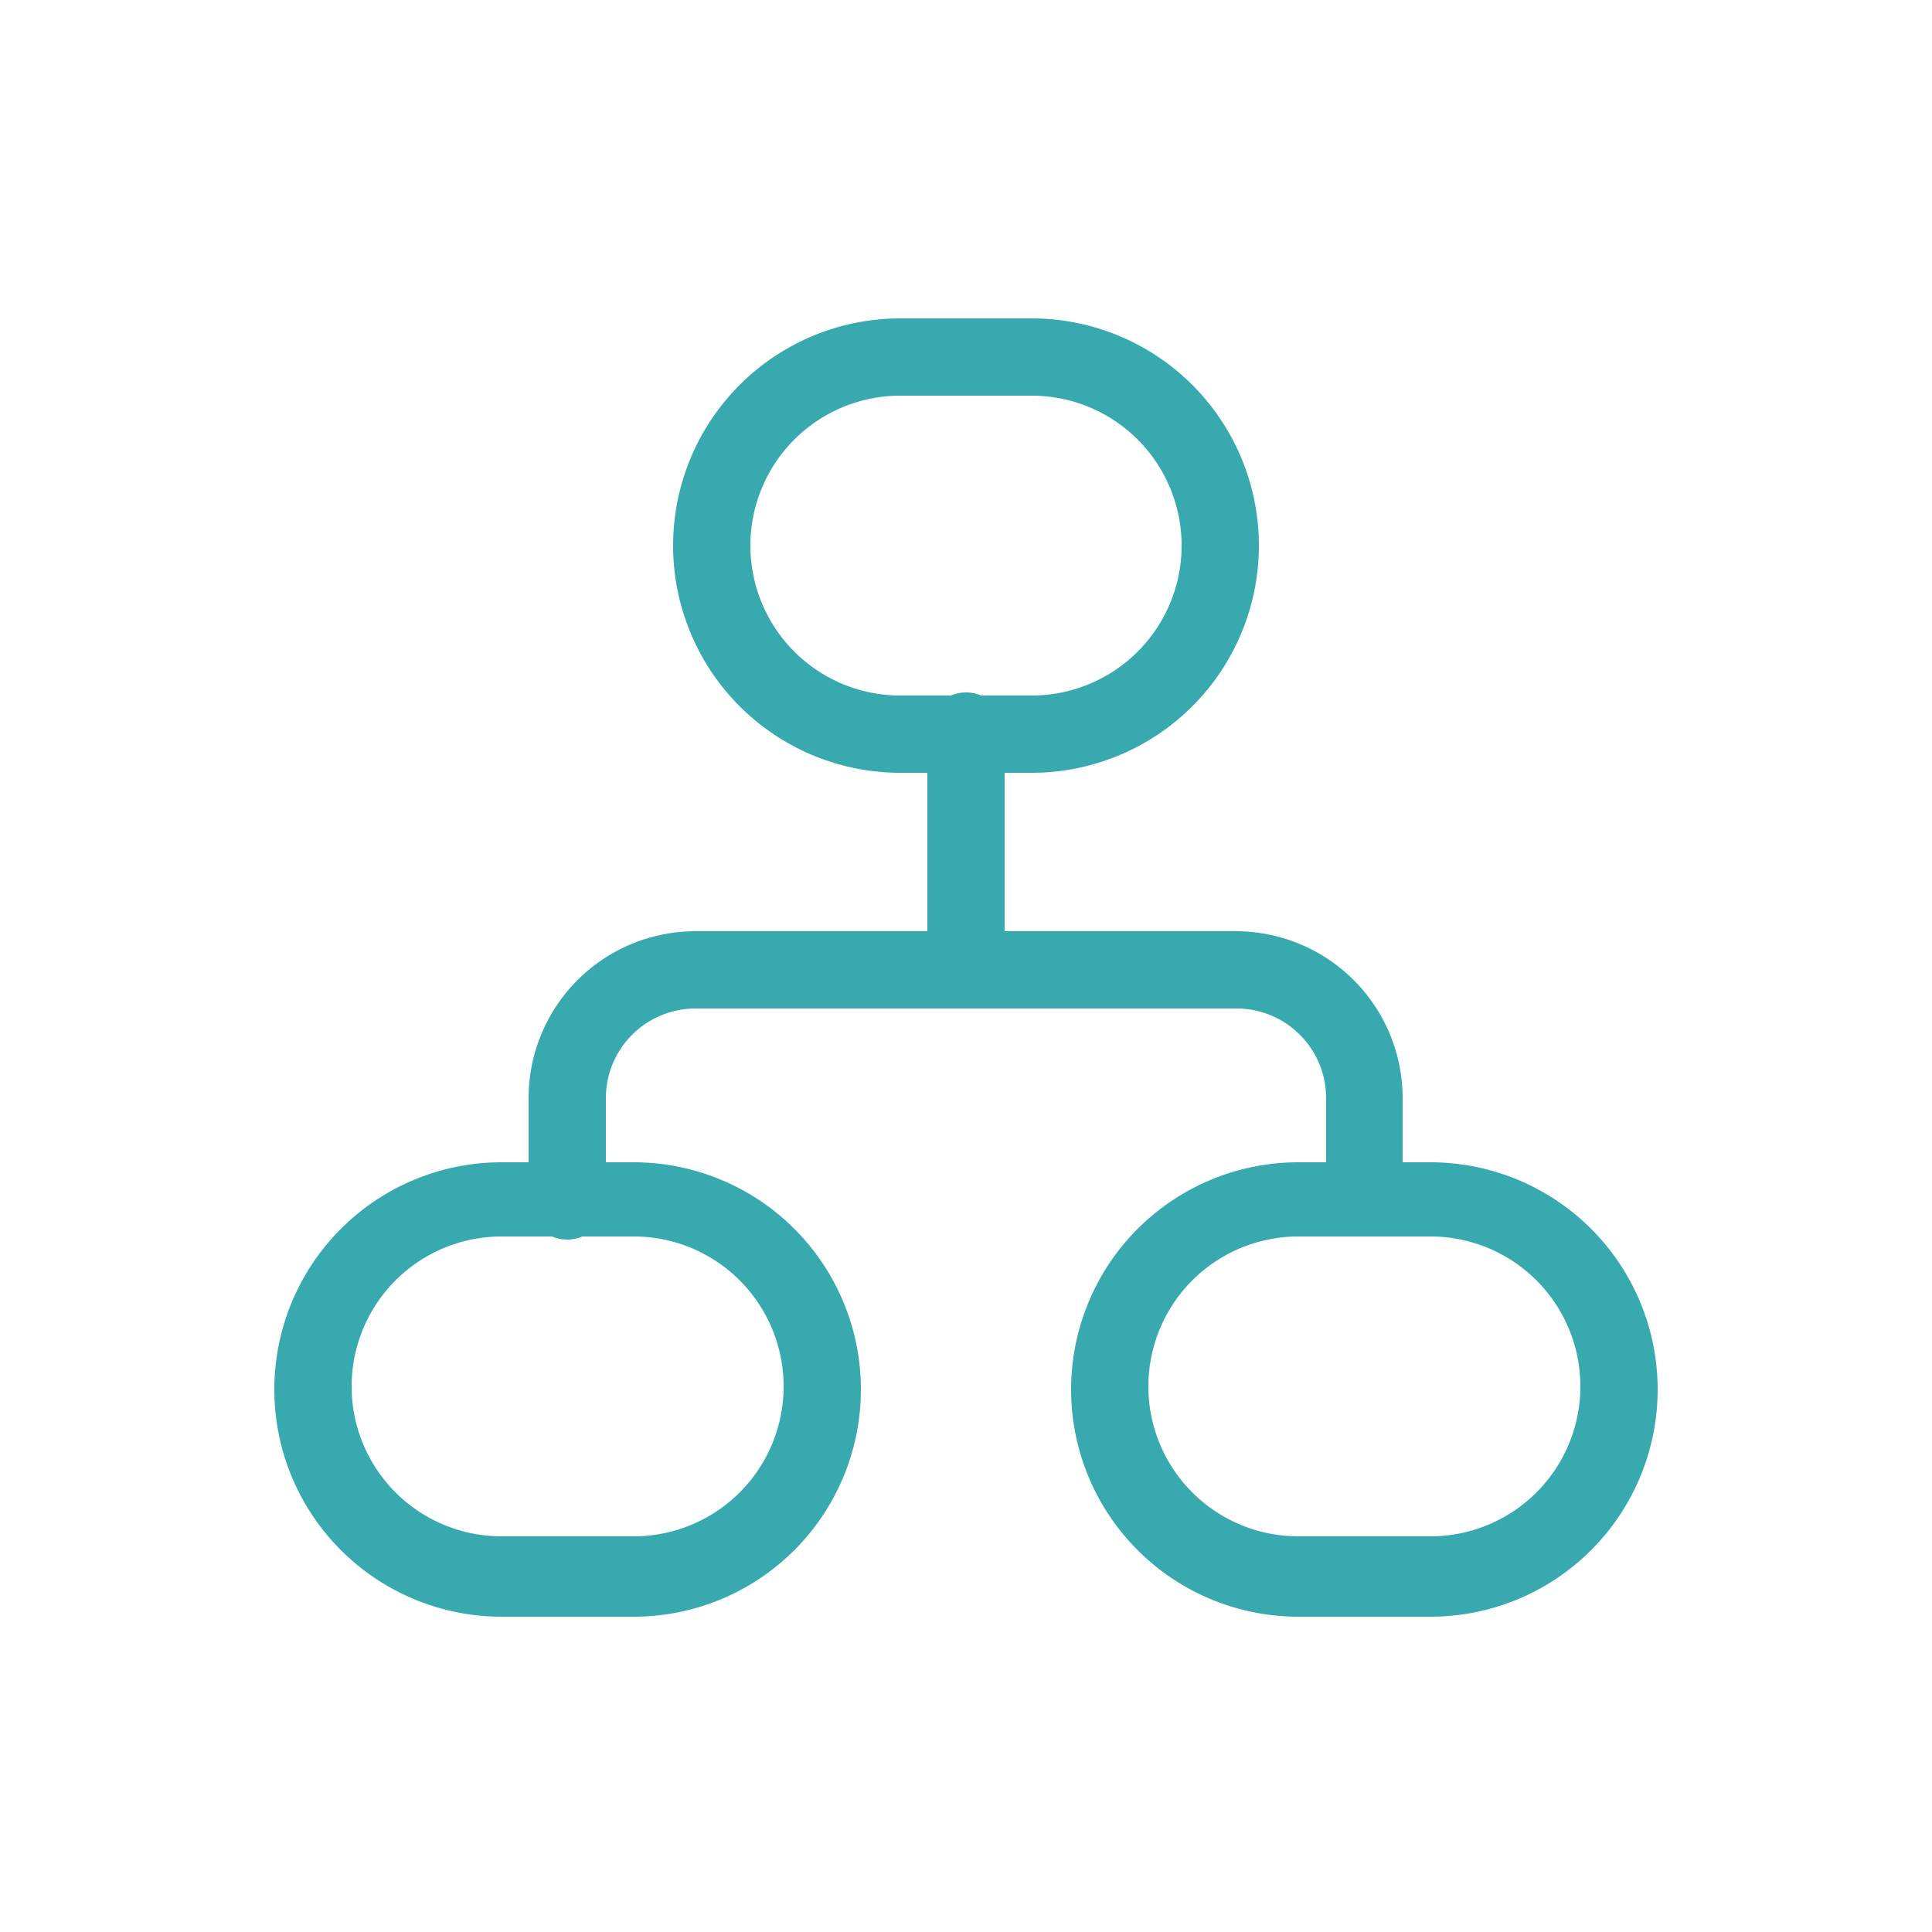
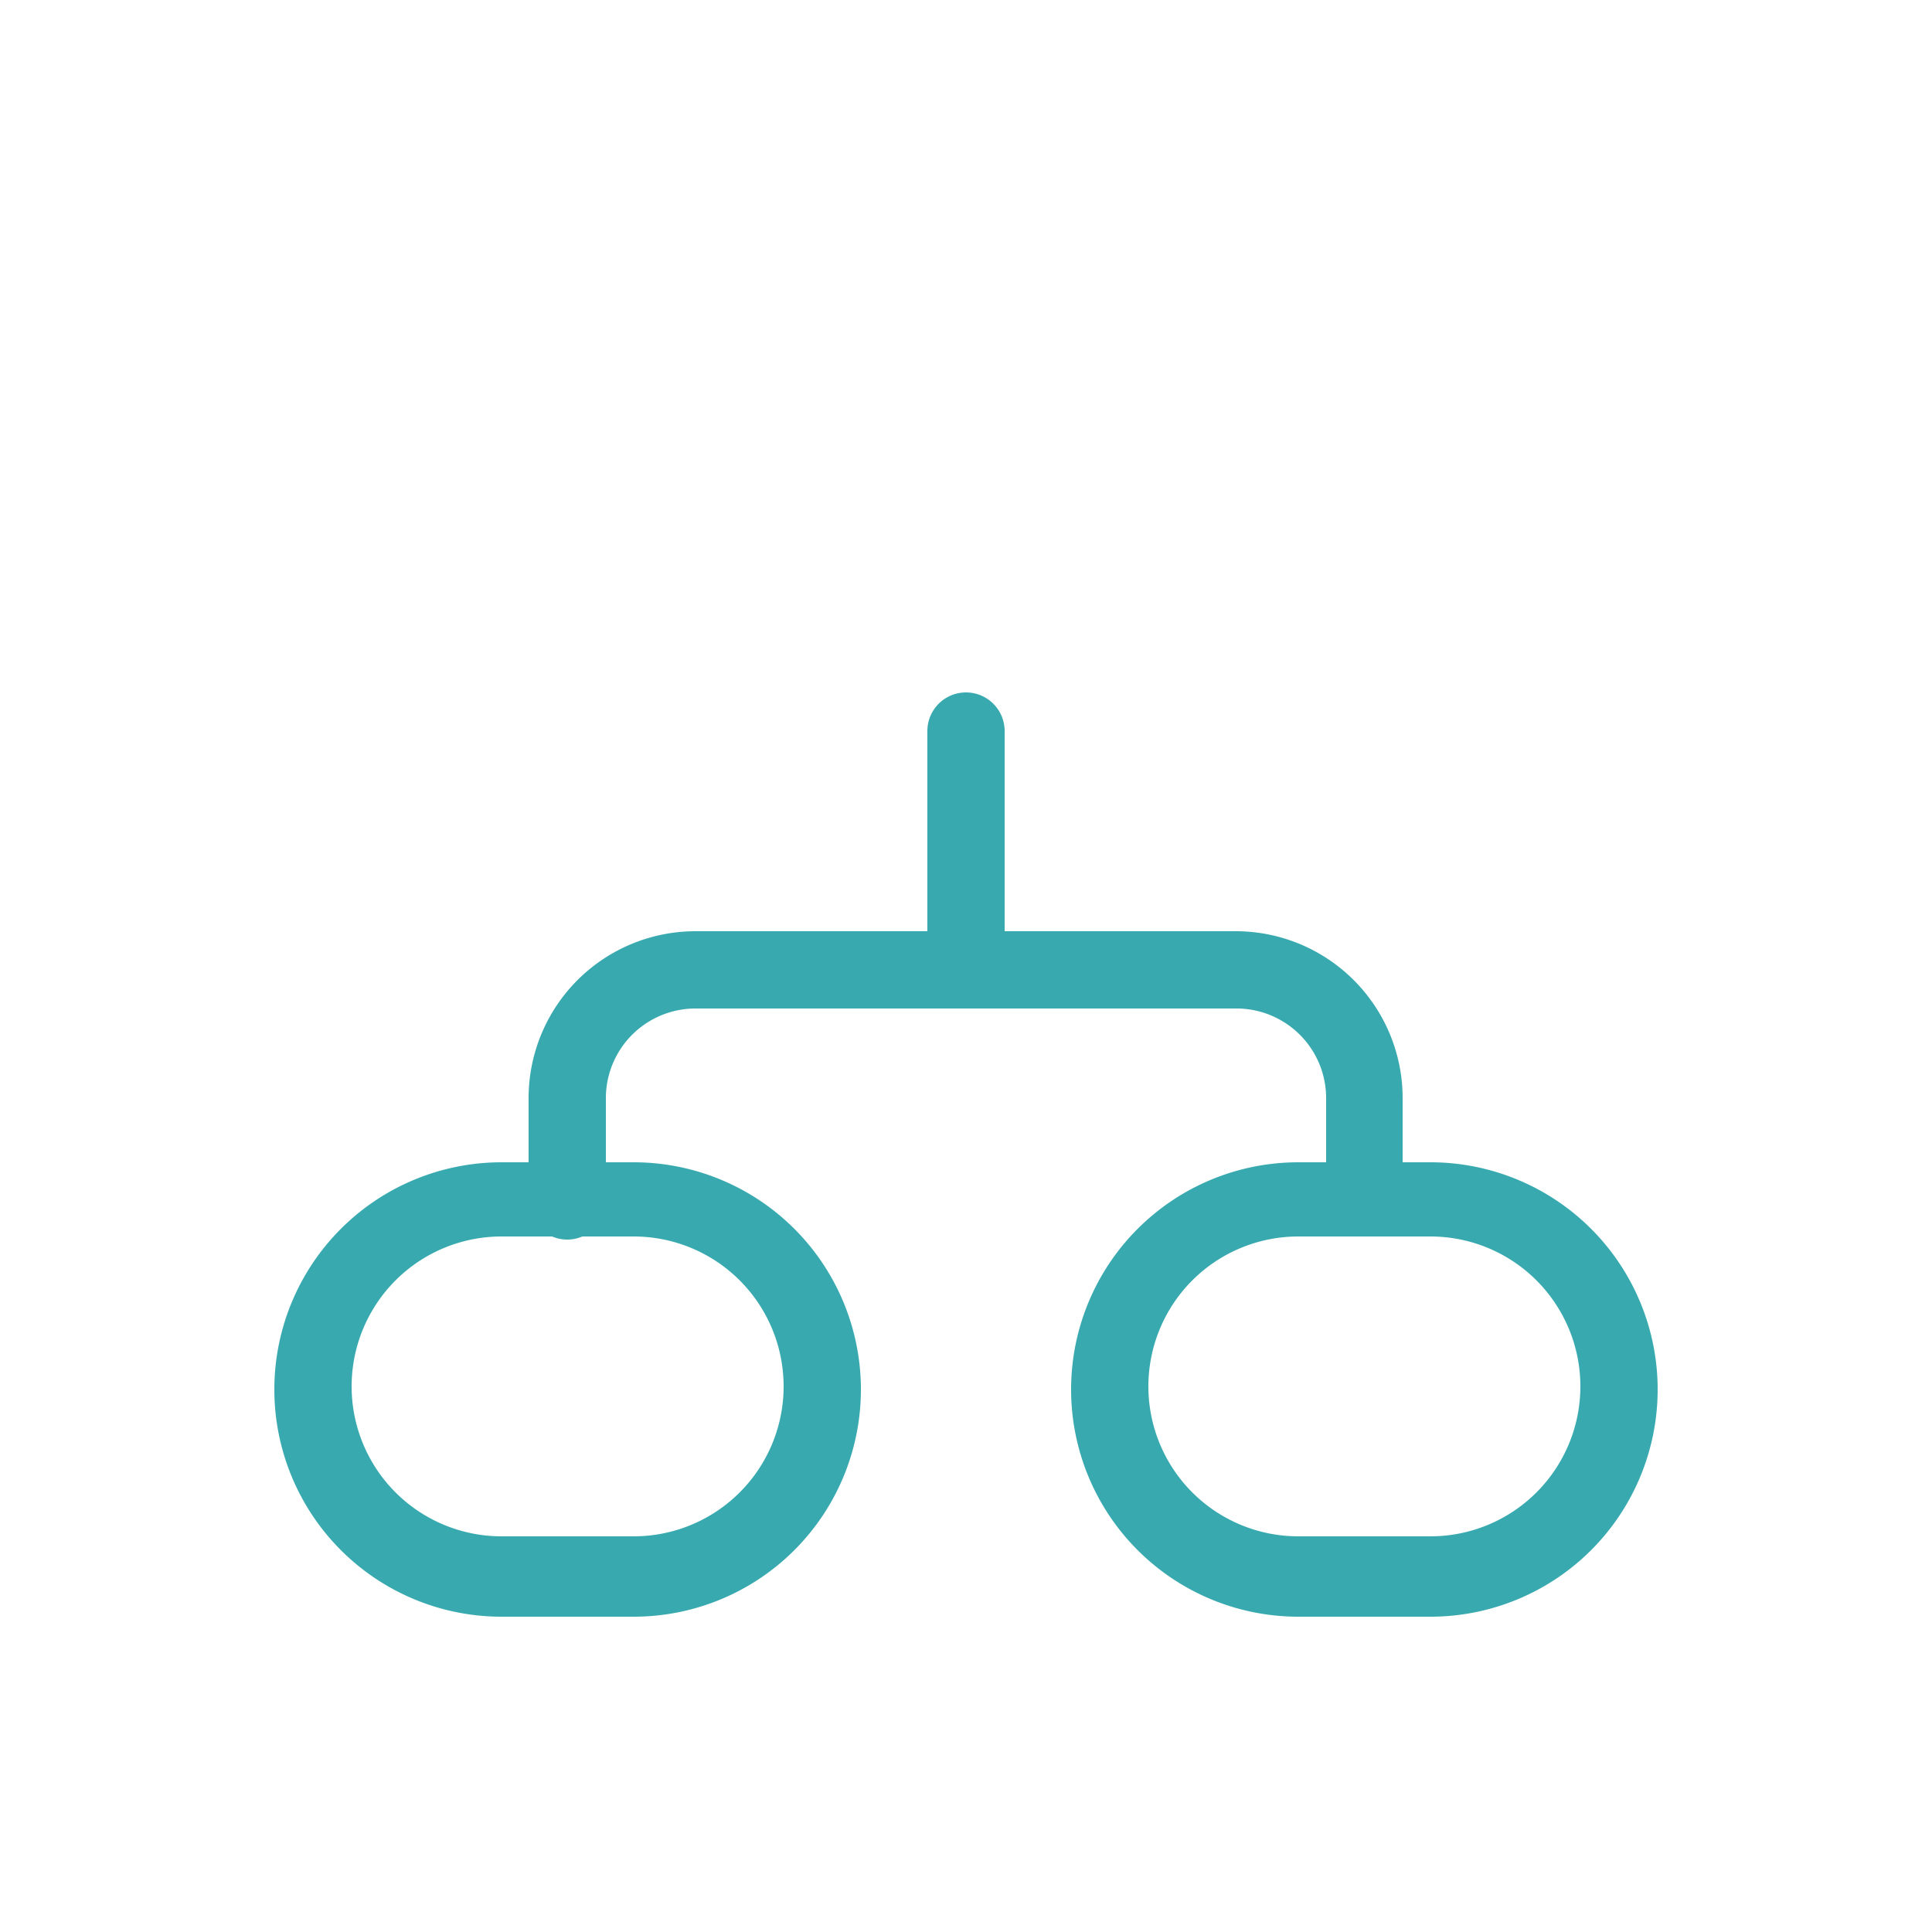
<svg xmlns="http://www.w3.org/2000/svg" id="Layer_1" data-name="Layer 1" viewBox="0 0 25 25">
  <defs>
    <style>.cls-1{fill:#38aaaf;}.cls-2{fill:none;}</style>
  </defs>
  <path class="cls-1" d="M8.2,20.92H6.49a2.94,2.94,0,0,1,0-5.88H8.2a2.94,2.94,0,0,1,0,5.88ZM6.49,16a1.94,1.94,0,1,0,0,3.88H8.2A1.94,1.94,0,0,0,8.2,16Z" />
  <path class="cls-1" d="M18.51,20.92H16.8a2.94,2.94,0,0,1,0-5.88h1.71a2.94,2.94,0,0,1,0,5.88ZM16.8,16a1.94,1.94,0,0,0,0,3.88h1.71a1.94,1.94,0,0,0,0-3.88Z" />
-   <path class="cls-1" d="M13.35,10h-1.7a2.94,2.94,0,1,1,0-5.88h1.7a2.94,2.94,0,1,1,0,5.88Zm-1.7-4.88a1.94,1.94,0,1,0,0,3.88h1.7a1.94,1.94,0,1,0,0-3.88Z" />
  <path class="cls-1" d="M17.66,16a.5.5,0,0,1-.5-.5V14.2A1.16,1.16,0,0,0,16,13.05H9A1.16,1.16,0,0,0,7.84,14.2v1.34a.5.5,0,0,1-.5.5.5.5,0,0,1-.5-.5V14.2A2.16,2.16,0,0,1,9,12.05h7a2.16,2.16,0,0,1,2.15,2.15v1.34A.5.5,0,0,1,17.66,16Z" />
  <path class="cls-1" d="M12.5,13.05a.5.5,0,0,1-.5-.5V9.46a.5.5,0,0,1,1,0v3.09A.5.5,0,0,1,12.5,13.05Z" />
  <circle class="cls-2" cx="12.5" cy="12.5" r="12" />
</svg>